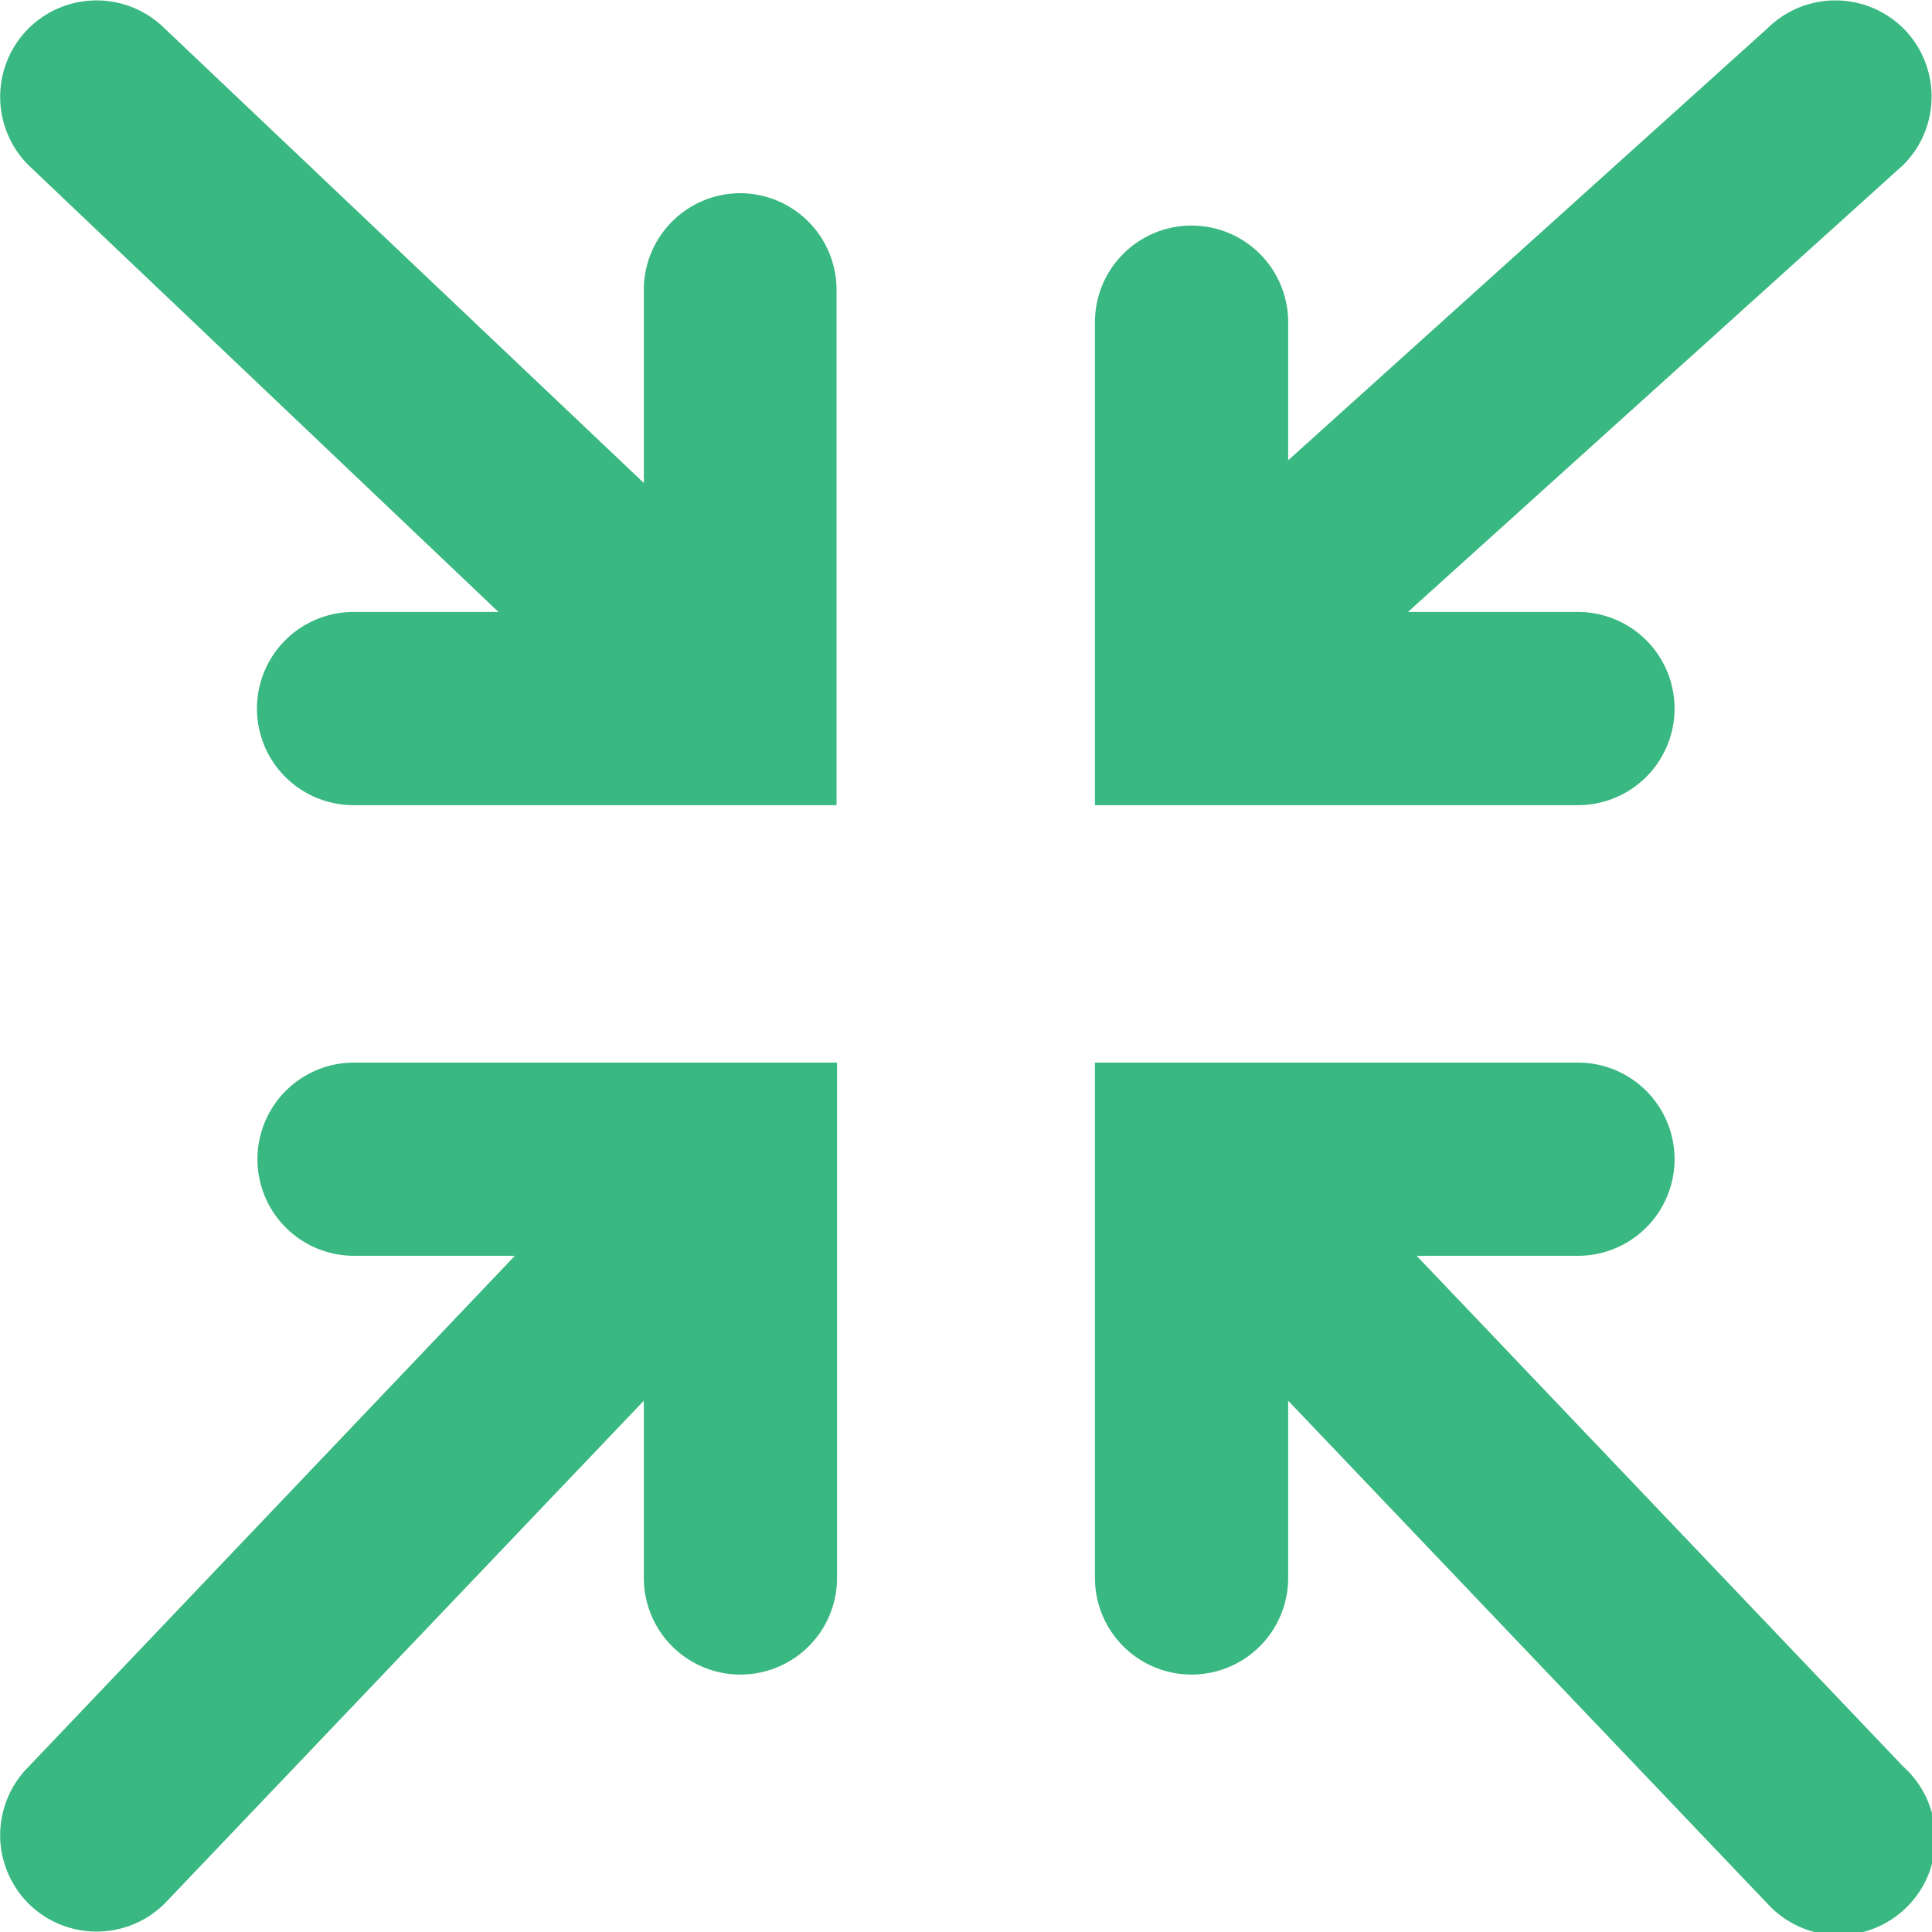
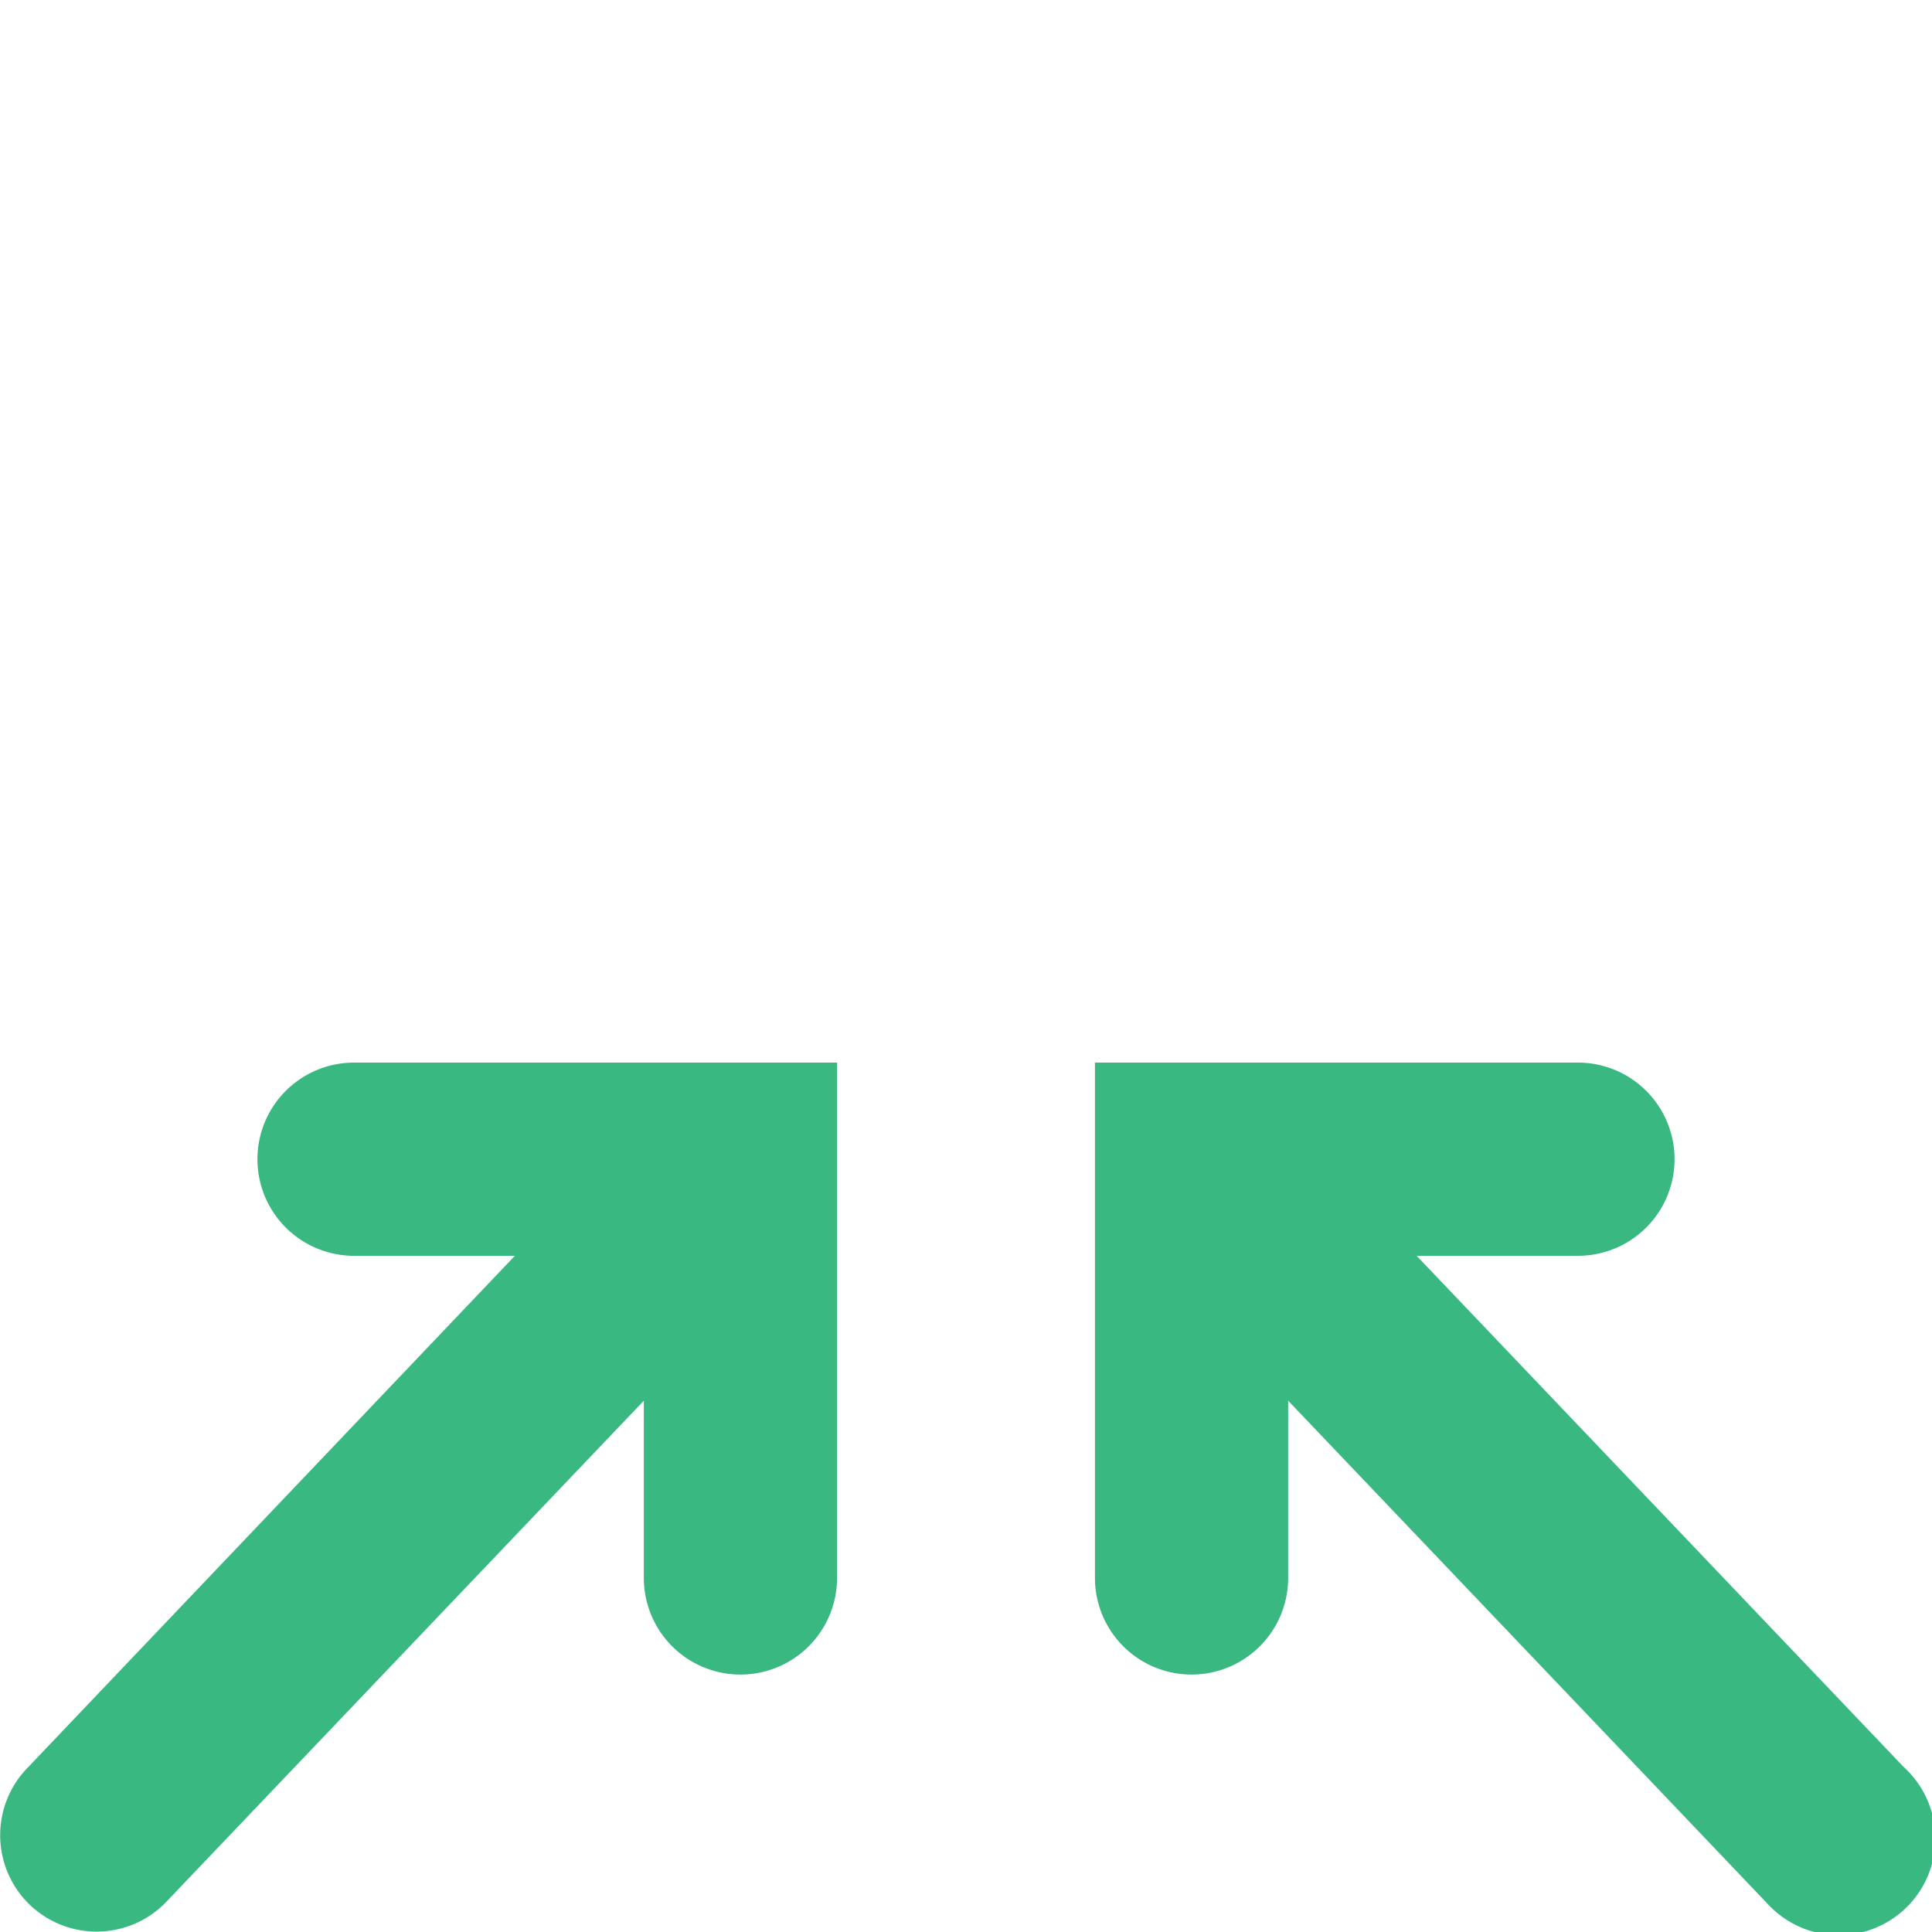
<svg xmlns="http://www.w3.org/2000/svg" id="Layer_1" data-name="Layer 1" viewBox="0 0 40 40">
  <defs>
    <style>.cls-1{fill:#39b881;}</style>
  </defs>
  <path id="layer2" class="cls-1" d="M7.33,22a2,2,0,1,0,0,4h3.33L.59,36.58a2,2,0,0,0,0,2.83,2,2,0,0,0,2.82,0L13.33,29v3.67a2,2,0,0,0,2,2h0a2,2,0,0,0,2-2V22Z" />
-   <path id="layer2-2" data-name="layer2" class="cls-1" d="M34.67,14.67a2,2,0,0,0-2-2H29.15L39.41,3.41a2,2,0,0,0,0-2.82,2,2,0,0,0-2.82,0L26.67,9.53V6.67a2,2,0,1,0-4,0v10h10A2,2,0,0,0,34.67,14.67Z" />
-   <path id="layer1" class="cls-1" d="M15.33,4a2,2,0,0,0-2,2v4L3.41.59A2,2,0,0,0,.59.59a2,2,0,0,0,0,2.83l9.73,9.25h-3a2,2,0,1,0,0,4h10V6A2,2,0,0,0,15.33,4Z" />
  <path id="layer1-2" data-name="layer1" class="cls-1" d="M29.33,26h3.34a2,2,0,0,0,0-4h-10v2h0v8.67a2,2,0,0,0,4,0V29l9.92,10.41a2,2,0,1,0,2.82-2.83Z" />
</svg>